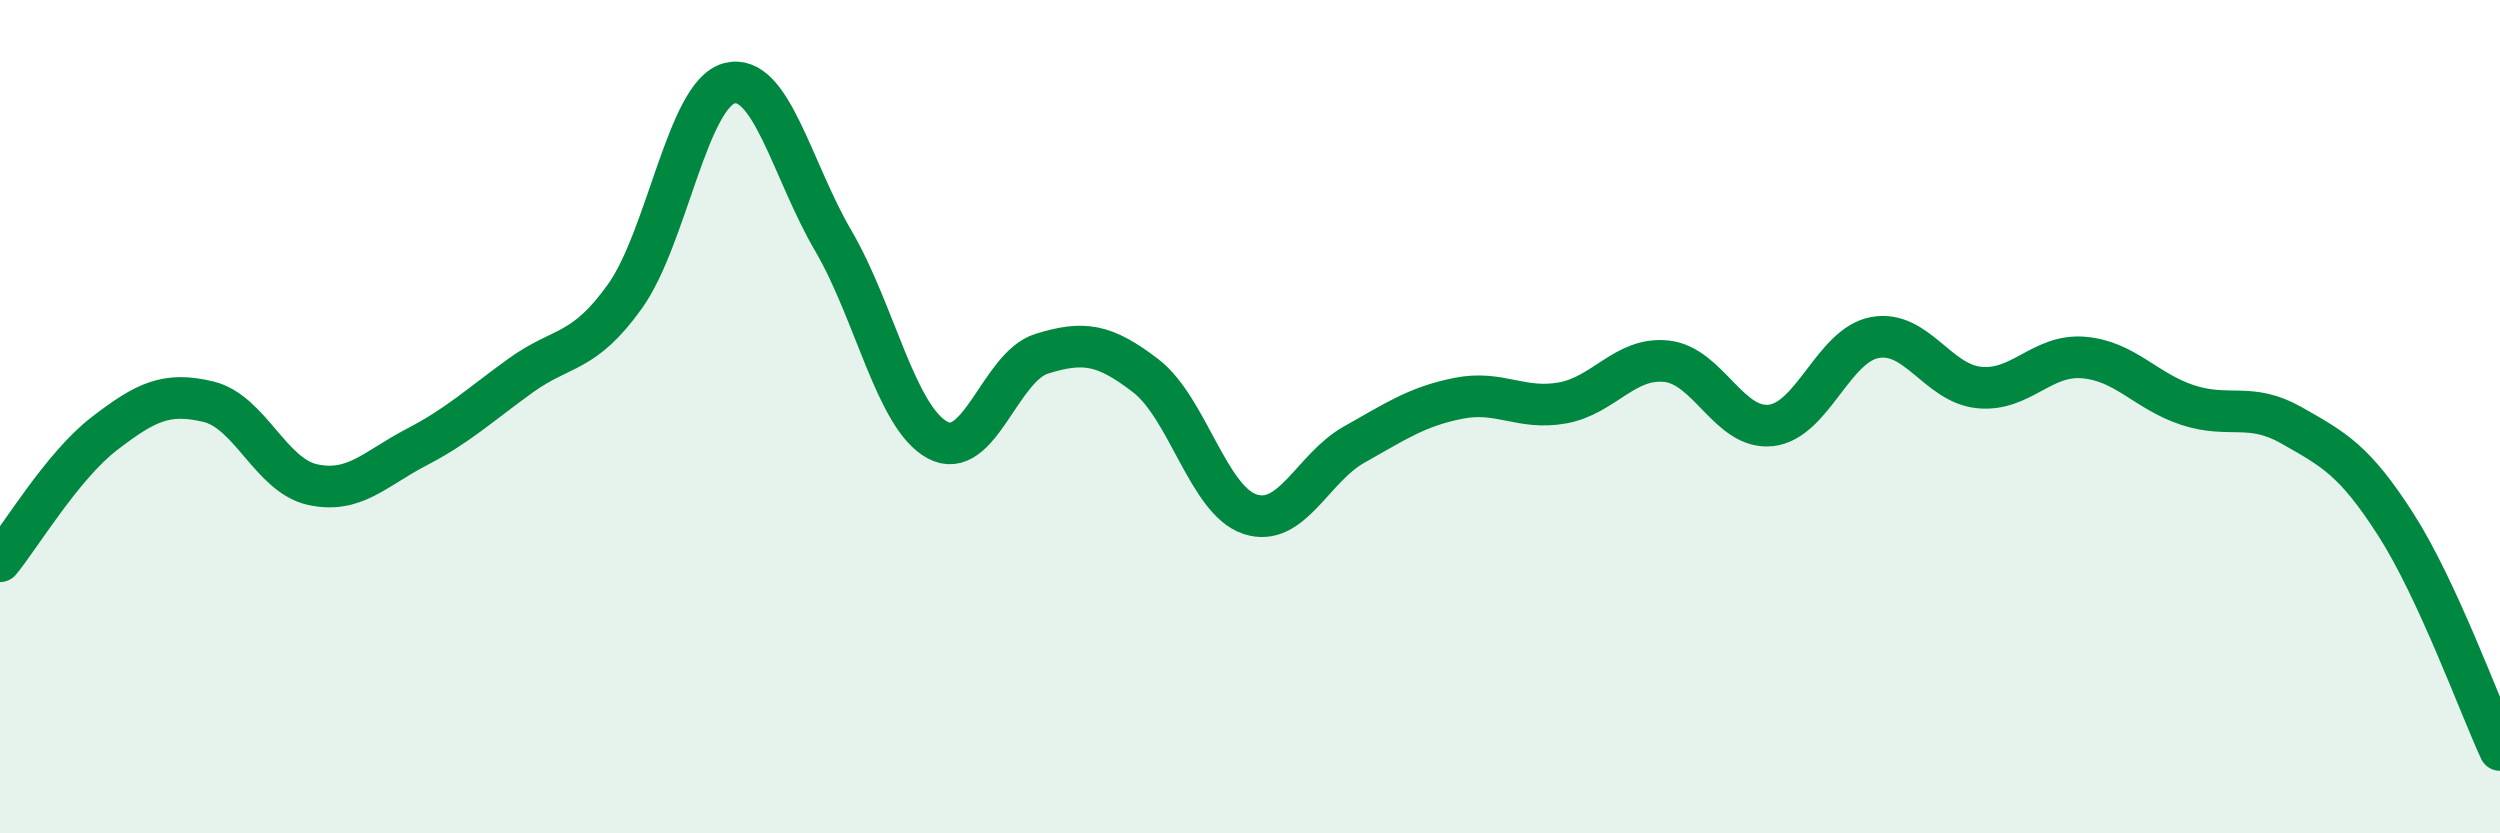
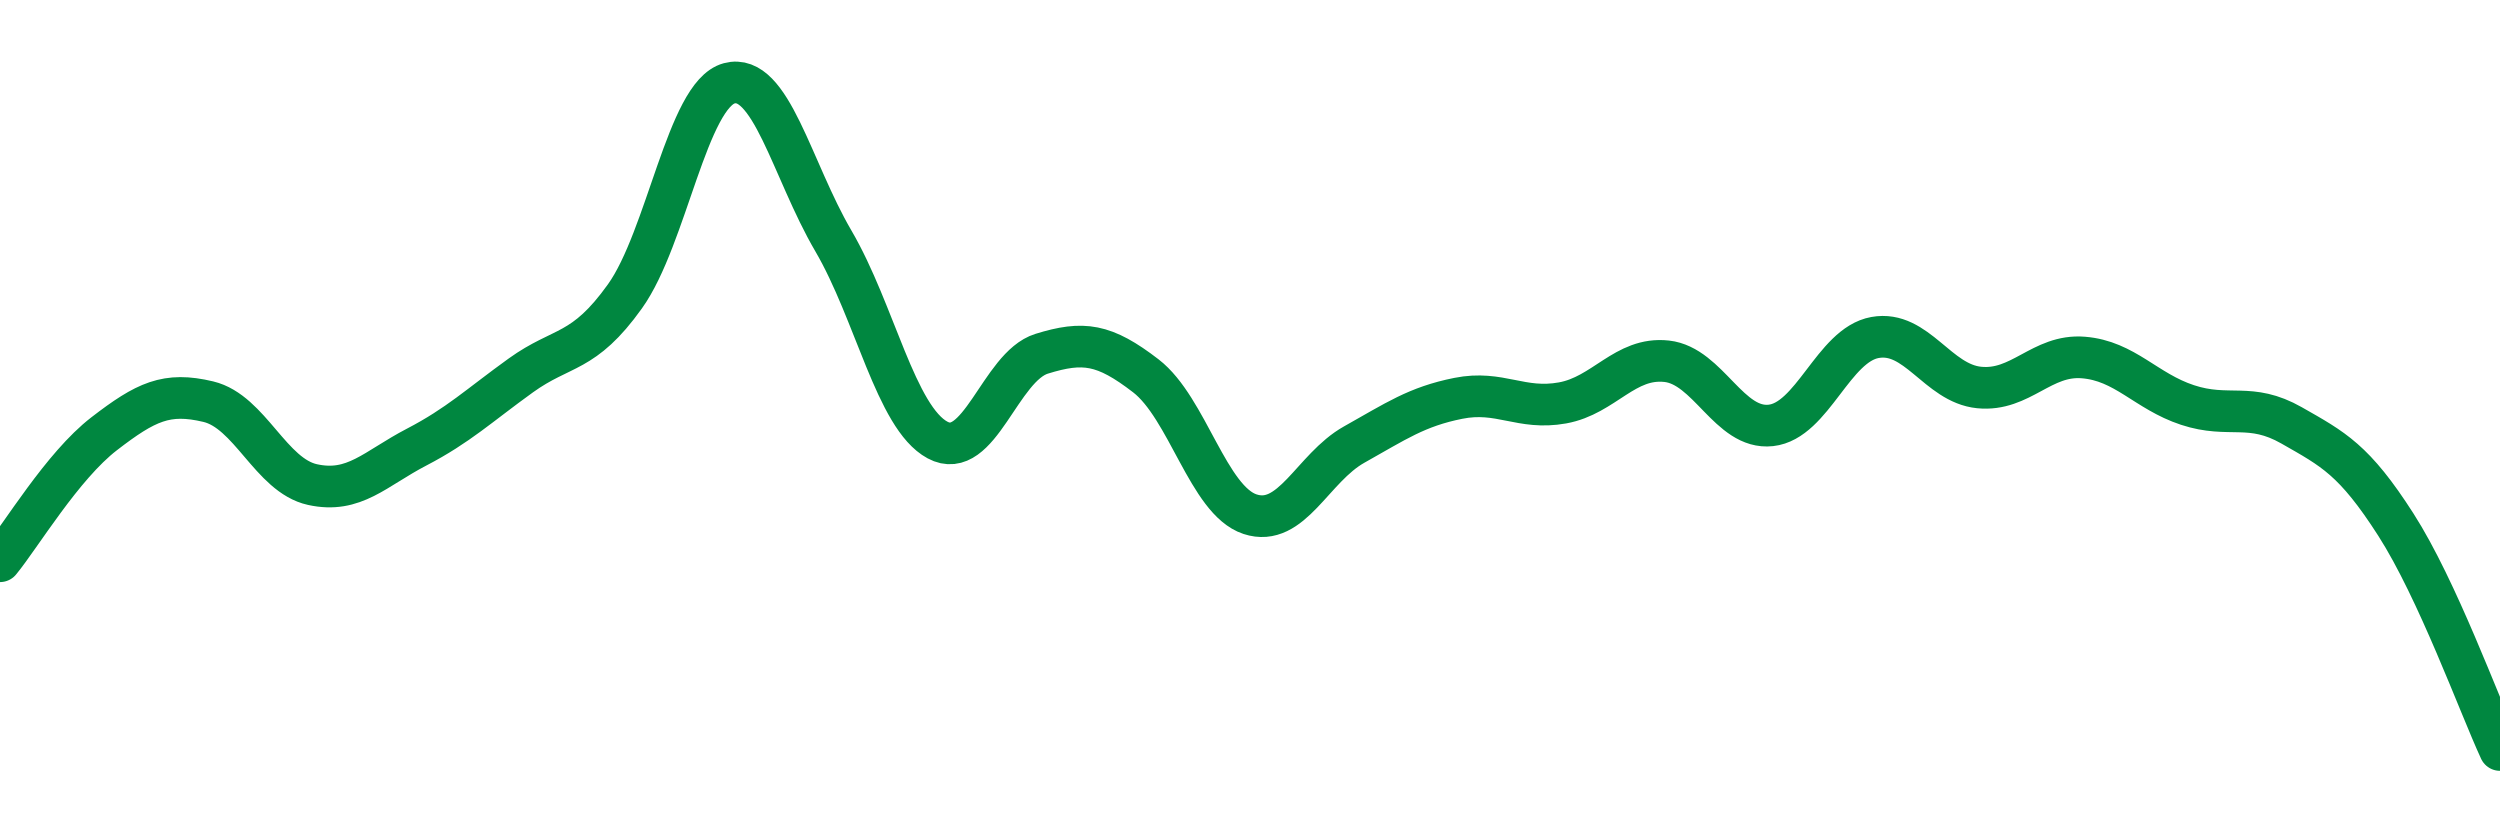
<svg xmlns="http://www.w3.org/2000/svg" width="60" height="20" viewBox="0 0 60 20">
-   <path d="M 0,13.47 C 0.5,12.86 1.5,11.18 2.5,10.41 C 3.5,9.64 4,9.4 5,9.64 C 6,9.88 6.5,11.41 7.5,11.63 C 8.5,11.85 9,11.25 10,10.73 C 11,10.21 11.5,9.73 12.5,9.01 C 13.5,8.29 14,8.51 15,7.11 C 16,5.71 16.5,2.27 17.5,2 C 18.5,1.73 19,4.07 20,5.78 C 21,7.49 21.5,10.02 22.5,10.56 C 23.5,11.1 24,8.8 25,8.49 C 26,8.18 26.5,8.25 27.5,9.02 C 28.5,9.79 29,12.01 30,12.34 C 31,12.67 31.5,11.23 32.5,10.67 C 33.5,10.11 34,9.76 35,9.56 C 36,9.36 36.5,9.85 37.5,9.67 C 38.5,9.49 39,8.56 40,8.67 C 41,8.78 41.5,10.32 42.5,10.21 C 43.5,10.1 44,8.28 45,8.1 C 46,7.92 46.5,9.2 47.5,9.3 C 48.5,9.4 49,8.5 50,8.58 C 51,8.66 51.5,9.39 52.5,9.72 C 53.5,10.05 54,9.64 55,10.21 C 56,10.78 56.5,11.03 57.5,12.59 C 58.5,14.15 59.5,16.92 60,18L60 20L0 20Z" fill="#008740" opacity="0.1" stroke-linecap="round" stroke-linejoin="round" />
  <path d="M 0,13.47 C 0.5,12.86 1.5,11.18 2.5,10.41 C 3.5,9.64 4,9.4 5,9.64 C 6,9.88 6.5,11.41 7.5,11.63 C 8.5,11.85 9,11.25 10,10.73 C 11,10.21 11.5,9.73 12.5,9.01 C 13.5,8.29 14,8.51 15,7.11 C 16,5.71 16.5,2.27 17.5,2 C 18.5,1.73 19,4.07 20,5.78 C 21,7.49 21.5,10.02 22.5,10.56 C 23.5,11.1 24,8.8 25,8.49 C 26,8.18 26.5,8.25 27.5,9.02 C 28.5,9.79 29,12.01 30,12.34 C 31,12.67 31.5,11.23 32.5,10.67 C 33.5,10.11 34,9.76 35,9.56 C 36,9.36 36.5,9.85 37.5,9.67 C 38.5,9.49 39,8.56 40,8.67 C 41,8.78 41.5,10.32 42.5,10.21 C 43.5,10.1 44,8.28 45,8.1 C 46,7.92 46.5,9.2 47.5,9.3 C 48.5,9.4 49,8.5 50,8.58 C 51,8.66 51.5,9.39 52.5,9.72 C 53.5,10.05 54,9.64 55,10.21 C 56,10.78 56.5,11.03 57.5,12.59 C 58.5,14.15 59.5,16.92 60,18" stroke="#008740" stroke-width="1" fill="none" stroke-linecap="round" stroke-linejoin="round" />
</svg>